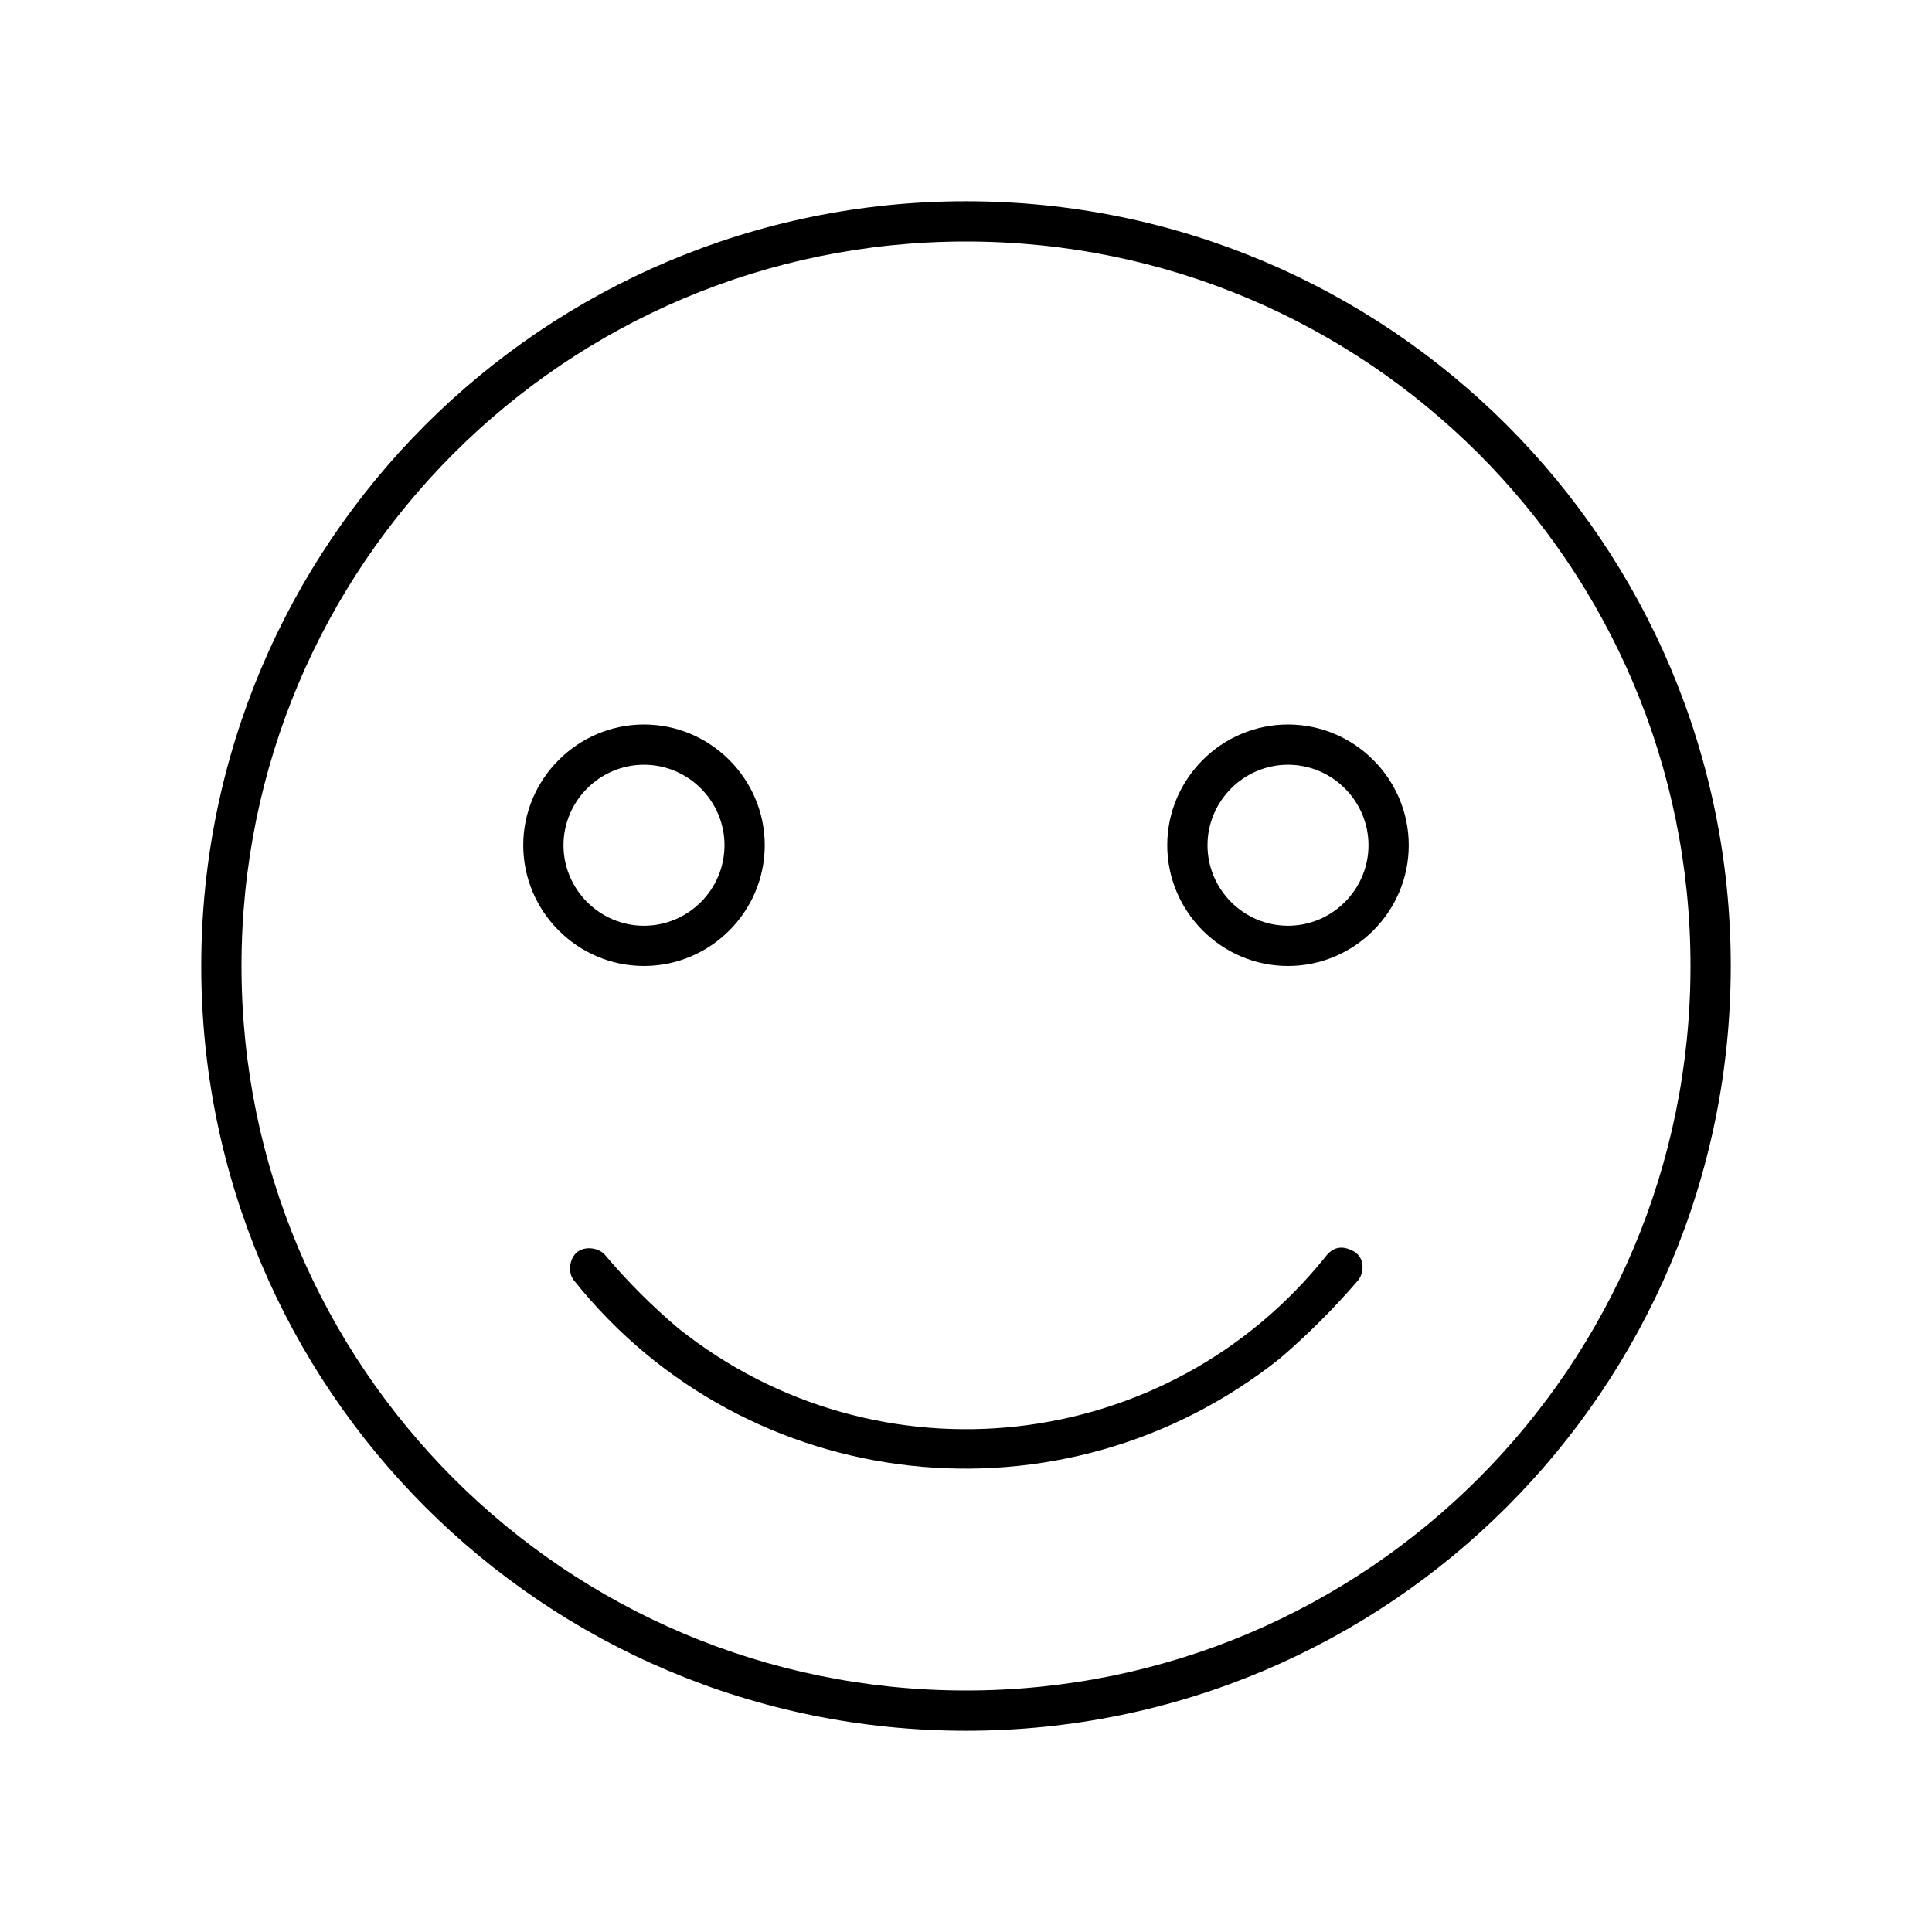
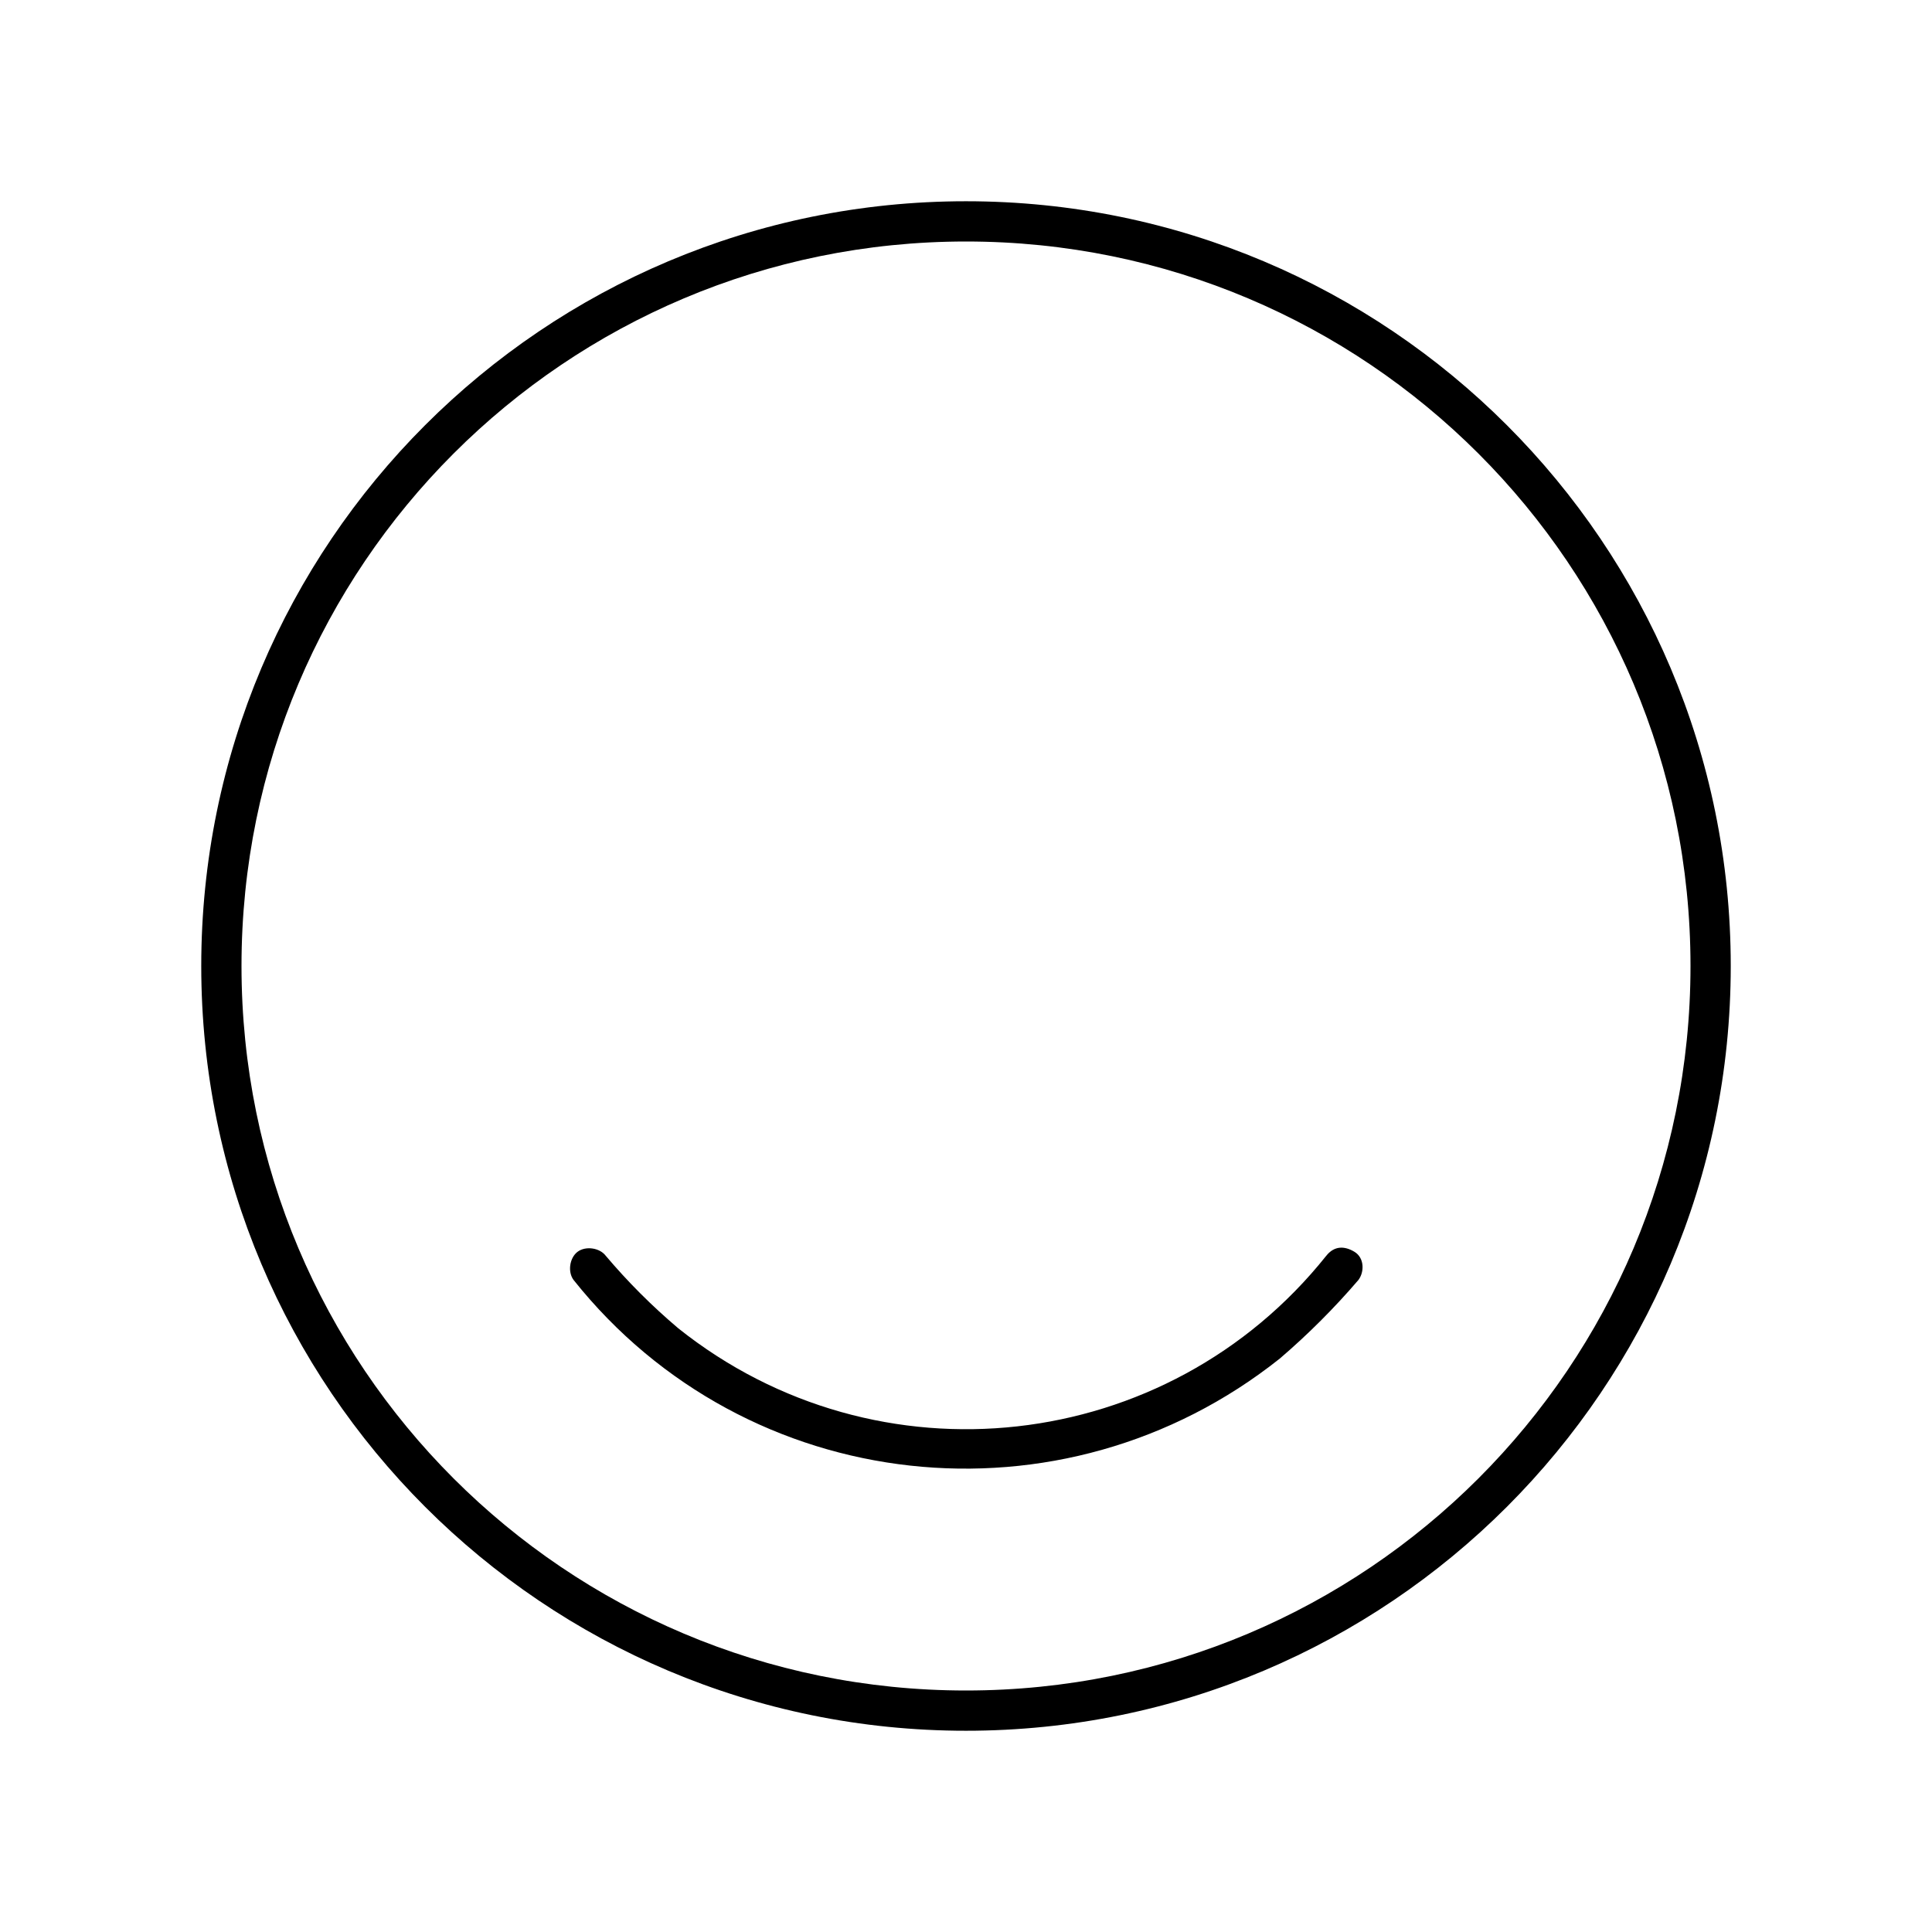
<svg xmlns="http://www.w3.org/2000/svg" width="96" height="96" xml:space="preserve" overflow="hidden">
  <g>
    <path d="M48 10C27 10 10 27 10 48 10 69 27 86 48 86 69 86 86 69 86 48 86 27 69 10 48 10ZM48 84C28.1 84 12 67.9 12 48 12 28.1 28.1 12 48 12 67.9 12 84 28.1 84 48 84 67.9 67.9 84 48 84Z" />
    <path d="M65.9 62.4C58 72.3 43.6 73.9 33.7 66 32.4 64.9 31.2 63.7 30.1 62.4 29.8 62 29.1 61.9 28.7 62.2 28.3 62.5 28.2 63.2 28.5 63.6 37.1 74.4 52.8 76.1 63.6 67.5 65 66.3 66.3 65 67.5 63.6 67.8 63.2 67.8 62.5 67.3 62.2 66.8 61.9 66.3 61.9 65.9 62.4L65.9 62.4Z" />
-     <path d="M38 42C38 38.7 35.3 36 32 36 28.7 36 26 38.7 26 42 26 45.3 28.7 48 32 48 35.3 48 38 45.3 38 42ZM28 42C28 39.8 29.8 38 32 38 34.2 38 36 39.8 36 42 36 44.2 34.2 46 32 46 29.8 46 28 44.2 28 42Z" />
-     <path d="M64 36C60.7 36 58 38.7 58 42 58 45.3 60.7 48 64 48 67.3 48 70 45.3 70 42 70 38.7 67.3 36 64 36ZM64 46C61.8 46 60 44.2 60 42 60 39.8 61.8 38 64 38 66.2 38 68 39.8 68 42 68 44.2 66.2 46 64 46 64 46 64 46 64 46L64 46Z" />
  </g>
</svg>